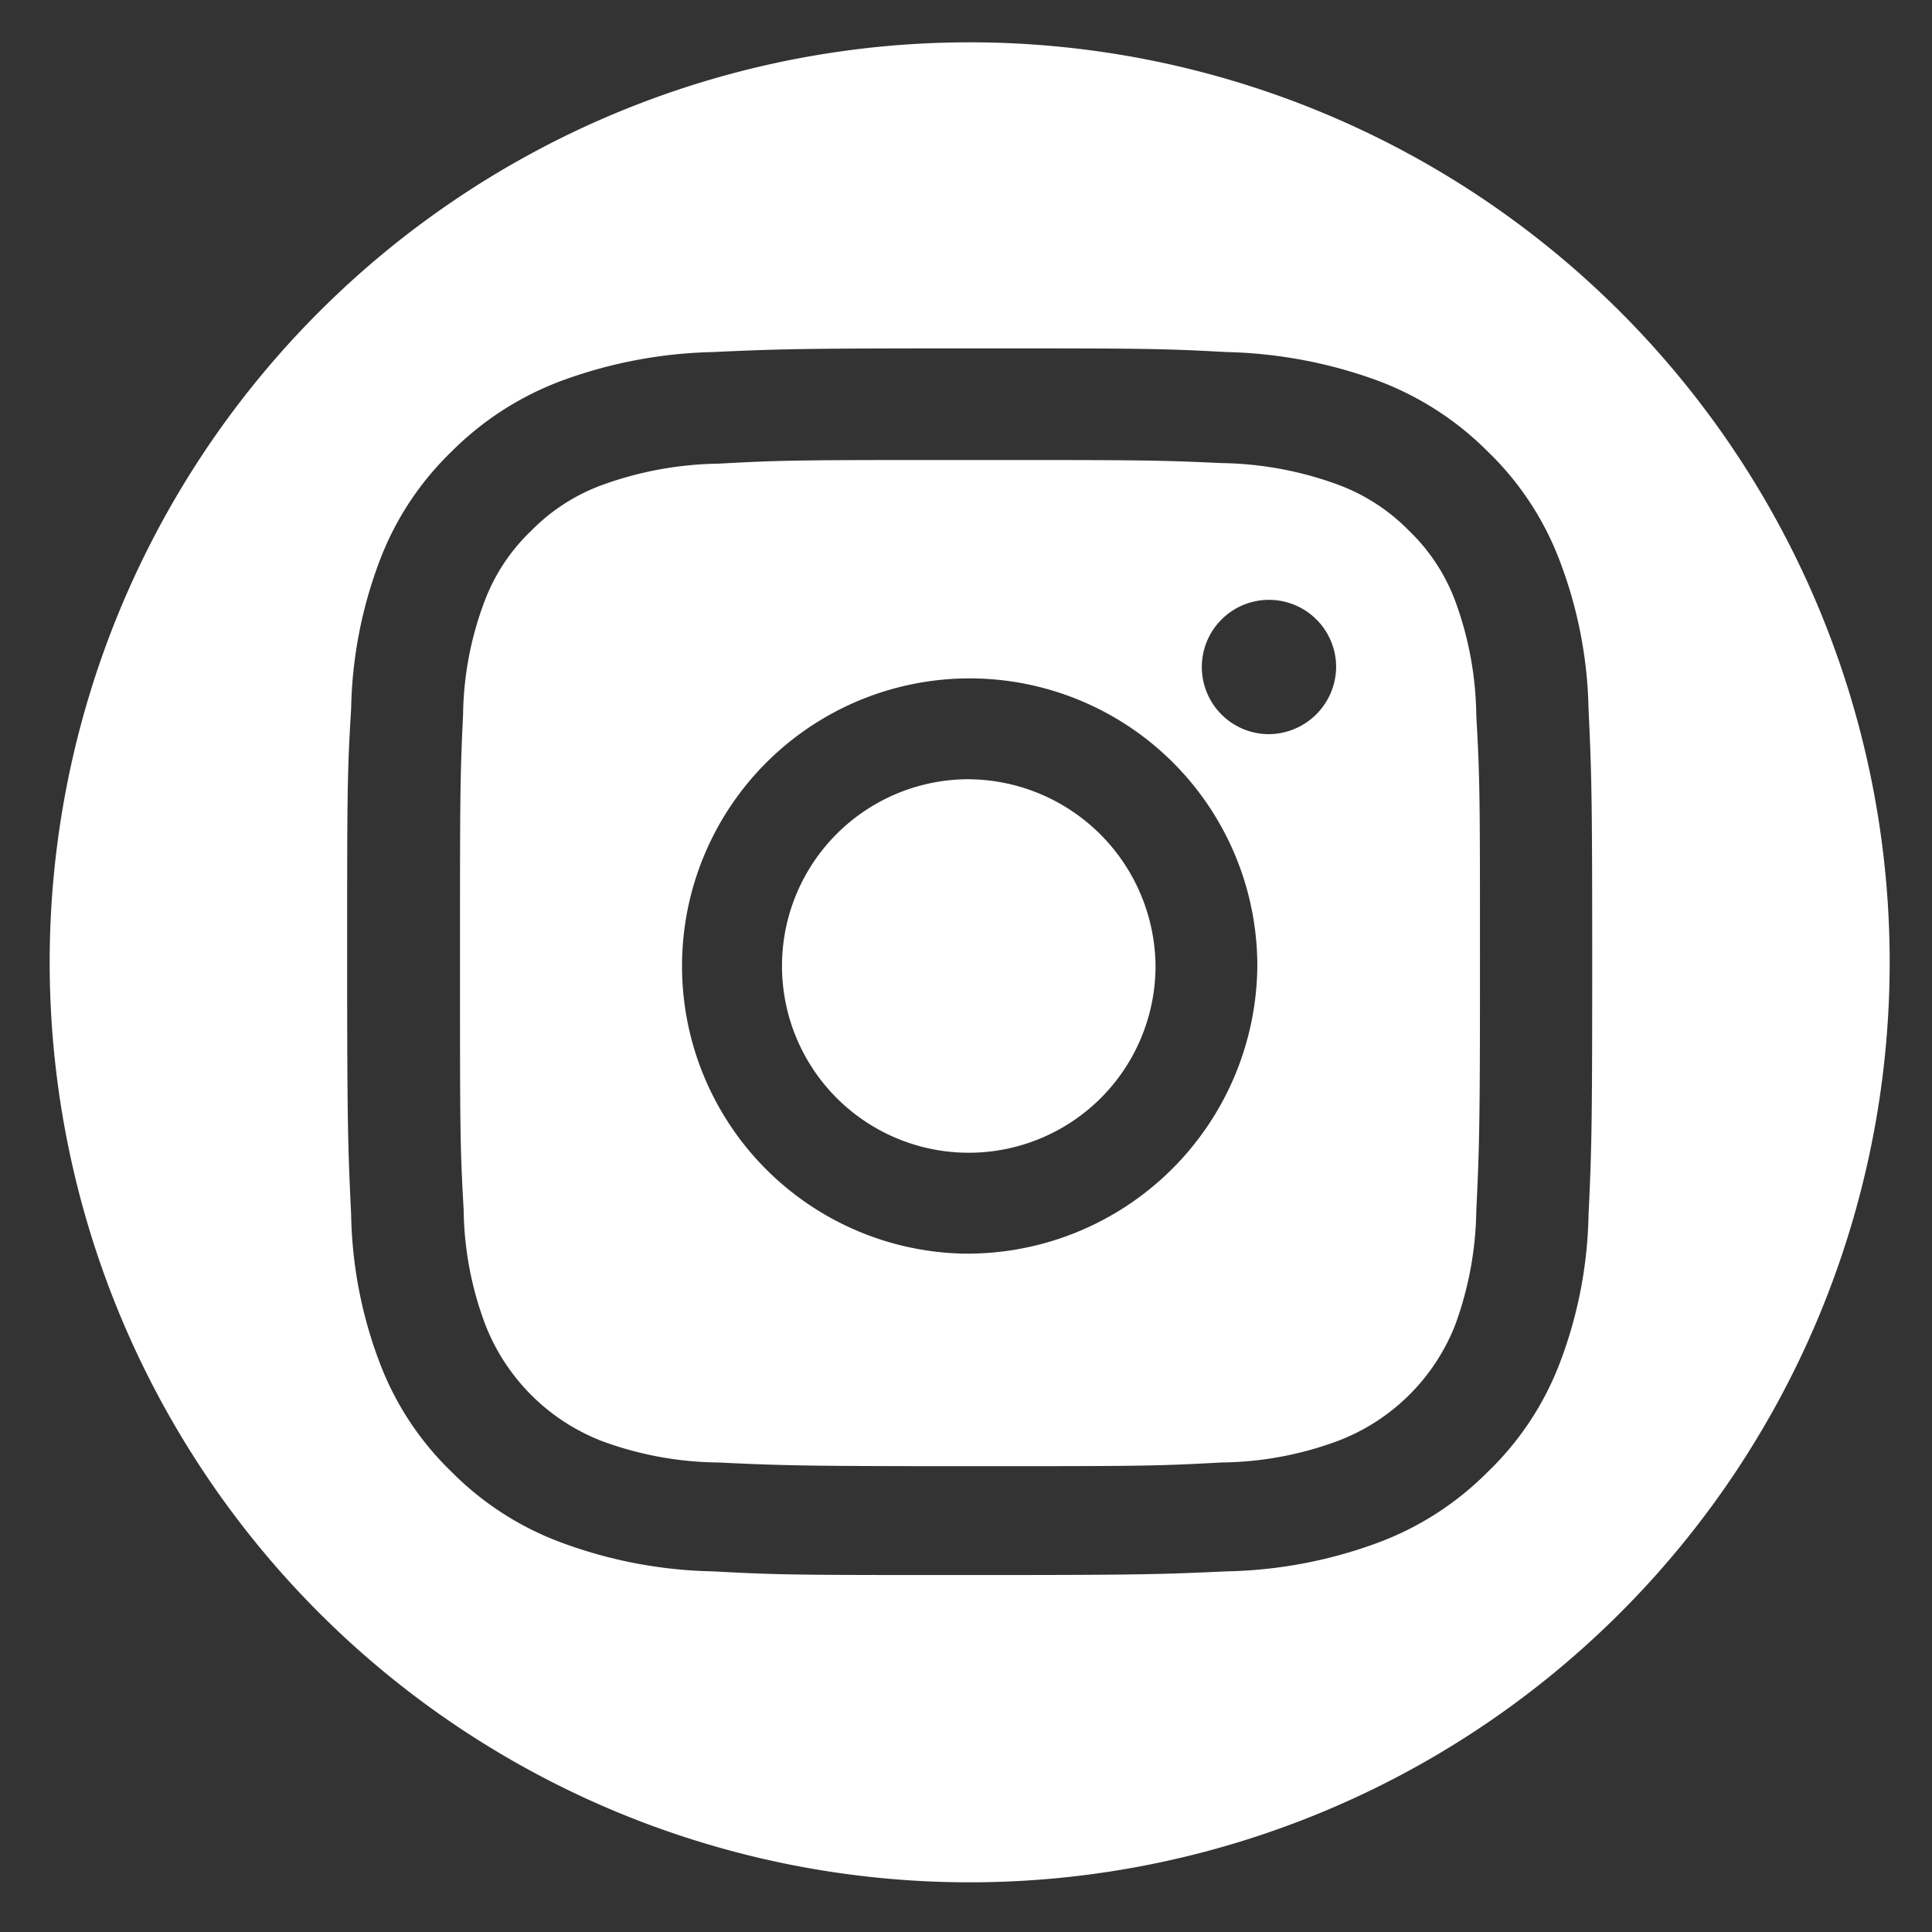
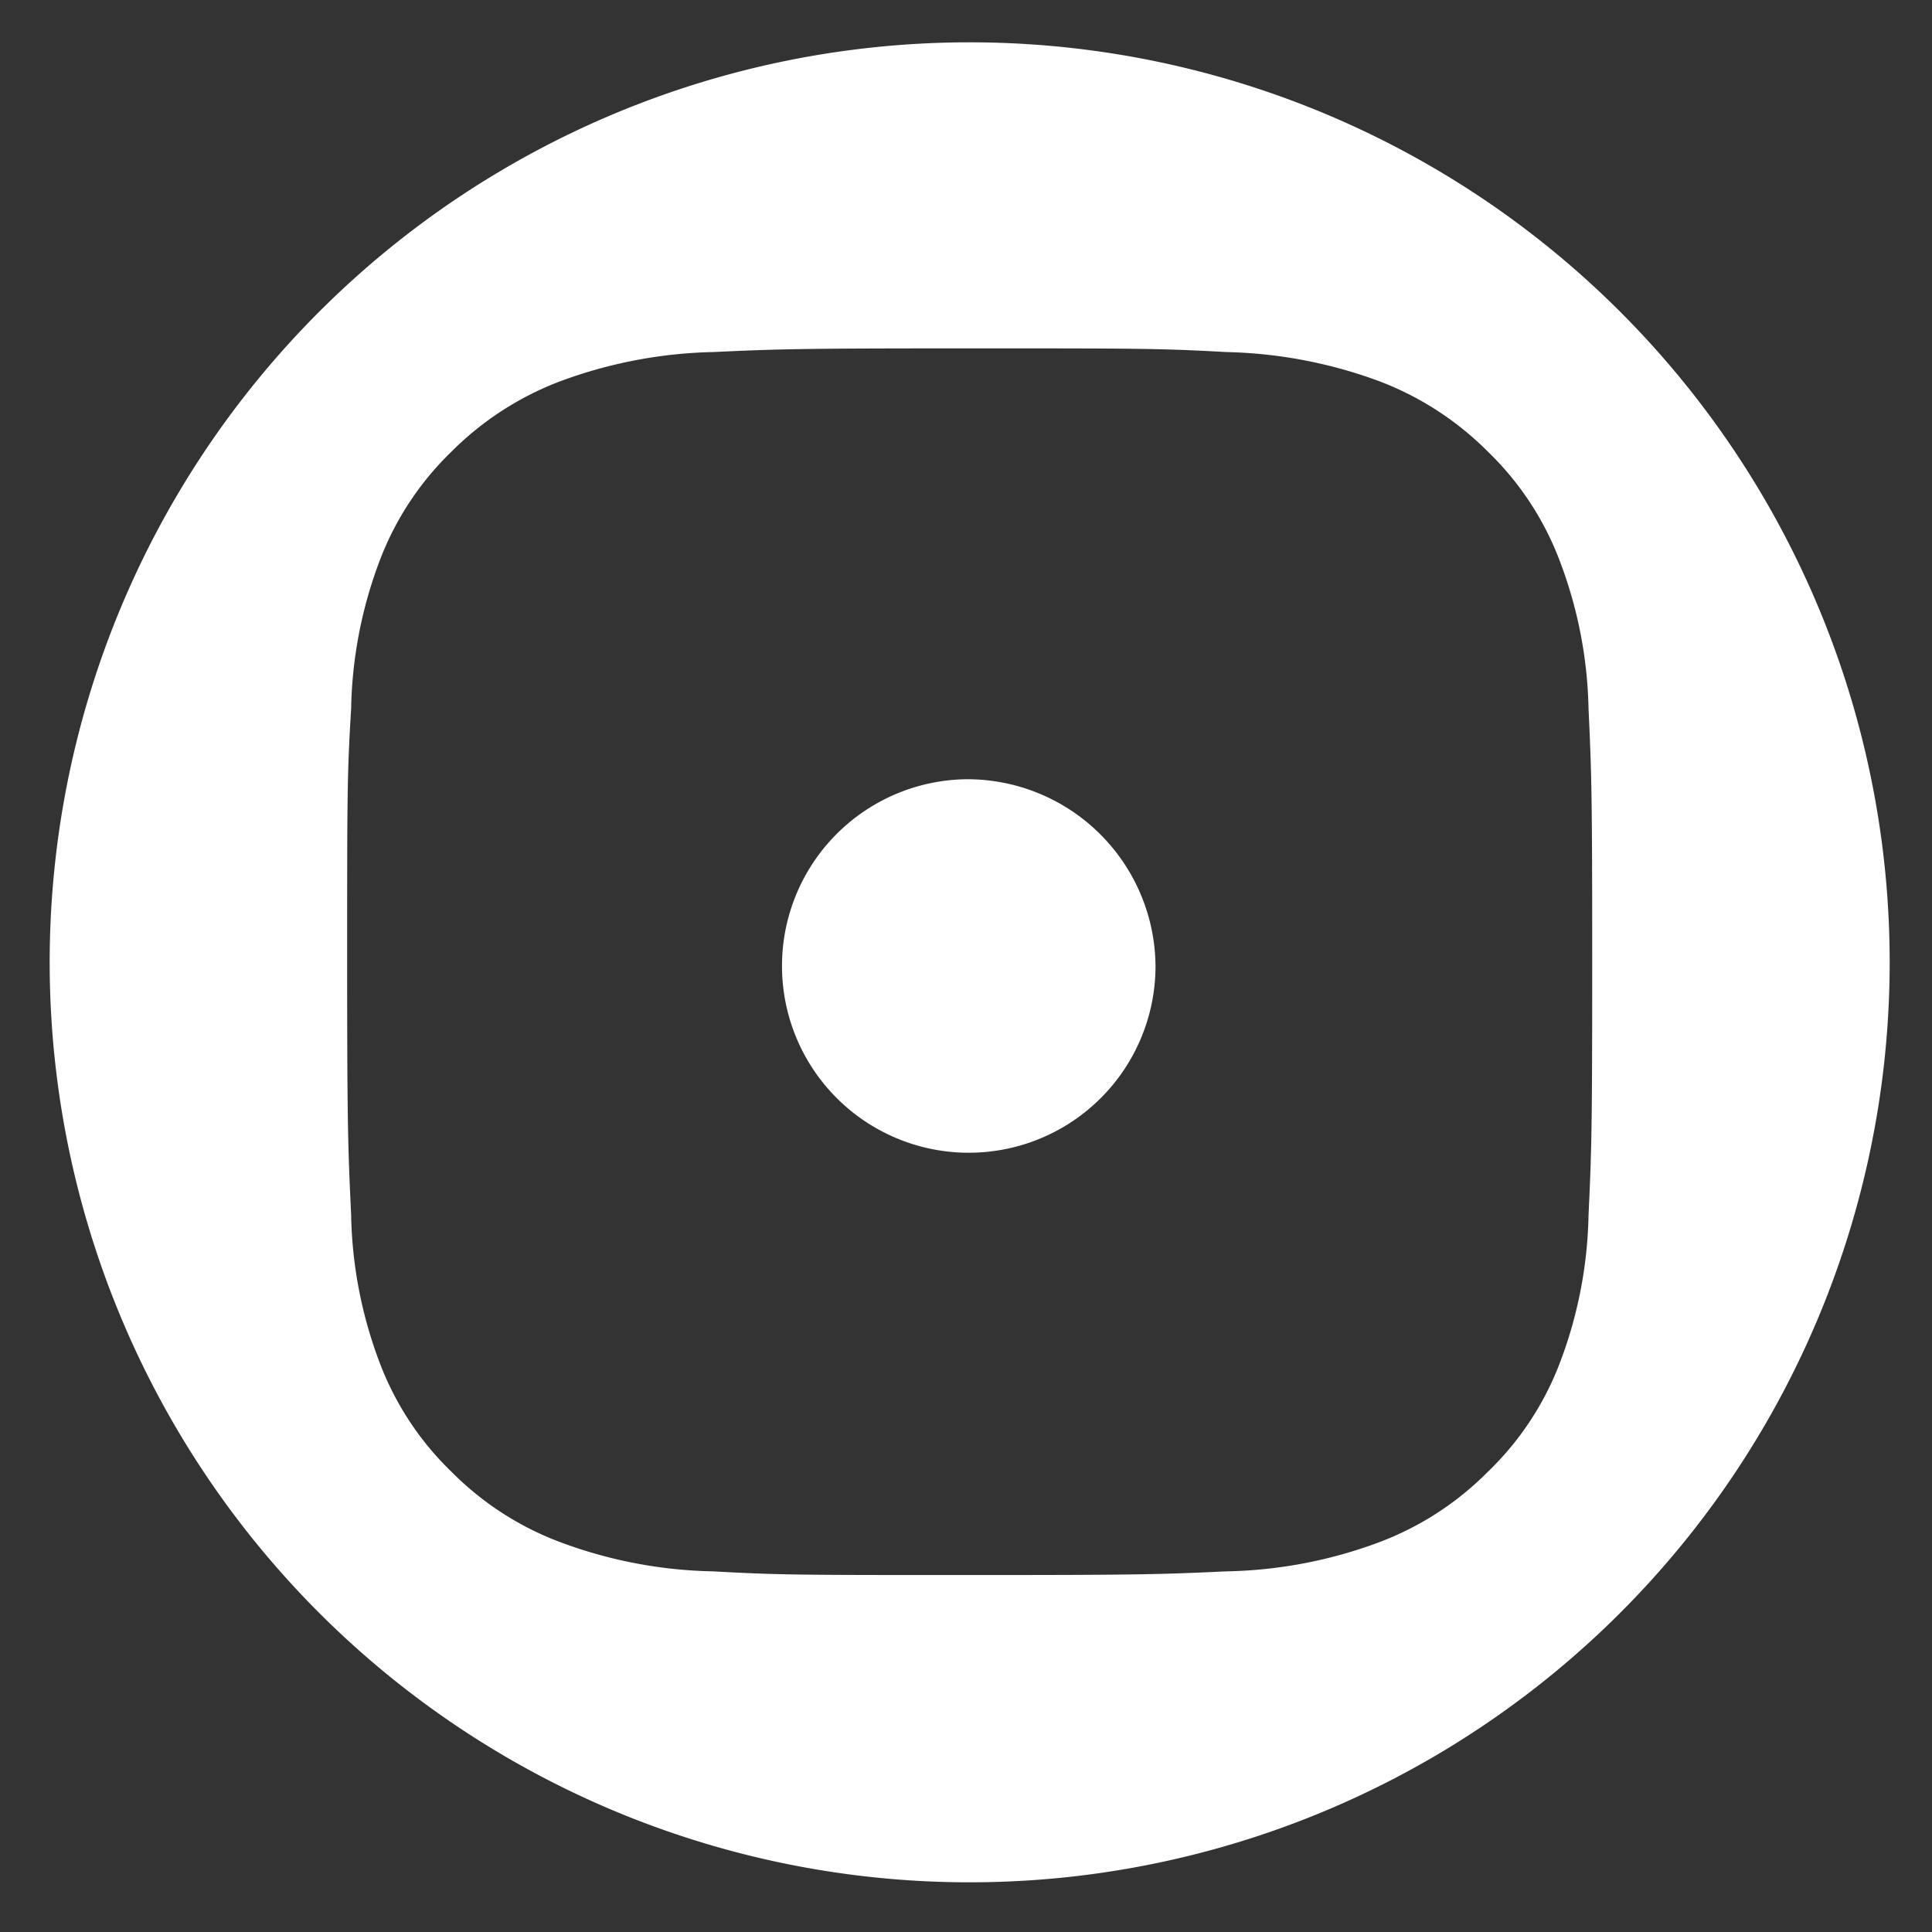
<svg xmlns="http://www.w3.org/2000/svg" viewBox="0 0 63 63">
  <rect x="0" y="0" width="63" height="63" fill="#333333" stroke="none" />
  <defs>
    <style>.cls-1{fill:#fff;}</style>
  </defs>
  <title>white-instagram-main copy</title>
  <g id="White-Circle">
-     <path class="cls-1" d="M31.5,25.41a6.09,6.09,0,1,0,6.18,6.09A6.14,6.14,0,0,0,31.5,25.41Z" />
-     <path class="cls-1" d="M47.45,19.59a6.17,6.17,0,0,0-1.52-2.3,6.27,6.27,0,0,0-2.34-1.5,11.47,11.47,0,0,0-3.77-.69C37.68,15,37,15,31.62,15s-6.06,0-8.2.12a11.53,11.53,0,0,0-3.77.69,6.23,6.23,0,0,0-2.33,1.5,6.17,6.17,0,0,0-1.52,2.3,10.8,10.8,0,0,0-.7,3.71C15,25.41,15,26,15,31.38s0,6,.12,8.08a10.94,10.94,0,0,0,.7,3.72A6.66,6.66,0,0,0,19.65,47a11.26,11.26,0,0,0,3.77.69c2.14.1,2.78.12,8.2.12s6.06,0,8.2-.12A11.2,11.2,0,0,0,43.59,47a6.64,6.64,0,0,0,3.86-3.79,11.27,11.27,0,0,0,.69-3.72c.1-2.11.12-2.74.12-8.08s0-6-.12-8.08A11.13,11.13,0,0,0,47.45,19.59Zm-16,21.29A9.38,9.38,0,1,1,41,31.5,9.46,9.46,0,0,1,31.5,40.88Zm9.89-16.94a2.19,2.19,0,1,1,2.23-2.19A2.21,2.21,0,0,1,41.39,23.94Z" />
+     <path class="cls-1" d="M31.5,25.41a6.09,6.09,0,1,0,6.18,6.09A6.14,6.14,0,0,0,31.5,25.41" />
    <path class="cls-1" d="M31.62,1.38a30,30,0,1,0,30,30A30,30,0,0,0,31.62,1.38ZM51.8,39.63a14.26,14.26,0,0,1-.95,4.85A9.72,9.72,0,0,1,48.51,48a9.89,9.89,0,0,1-3.59,2.31,15,15,0,0,1-4.93.93c-2.16.1-2.86.12-8.37.12s-6.2,0-8.37-.12a15,15,0,0,1-4.92-.93A9.84,9.84,0,0,1,14.73,48a9.72,9.72,0,0,1-2.34-3.54,14.28,14.28,0,0,1-.94-4.85c-.1-2.14-.13-2.82-.13-8.25s0-6.11.13-8.25a14.34,14.34,0,0,1,.94-4.85,9.72,9.72,0,0,1,2.34-3.54,10,10,0,0,1,3.6-2.31,15.23,15.23,0,0,1,4.92-.93c2.17-.1,2.86-.12,8.37-.12s6.21,0,8.37.12a15.3,15.3,0,0,1,4.93.93,10,10,0,0,1,3.59,2.31,9.72,9.72,0,0,1,2.34,3.54,14.31,14.31,0,0,1,.95,4.85c.1,2.14.12,2.82.12,8.25S51.9,37.49,51.8,39.63Z" />
  </g>
</svg>